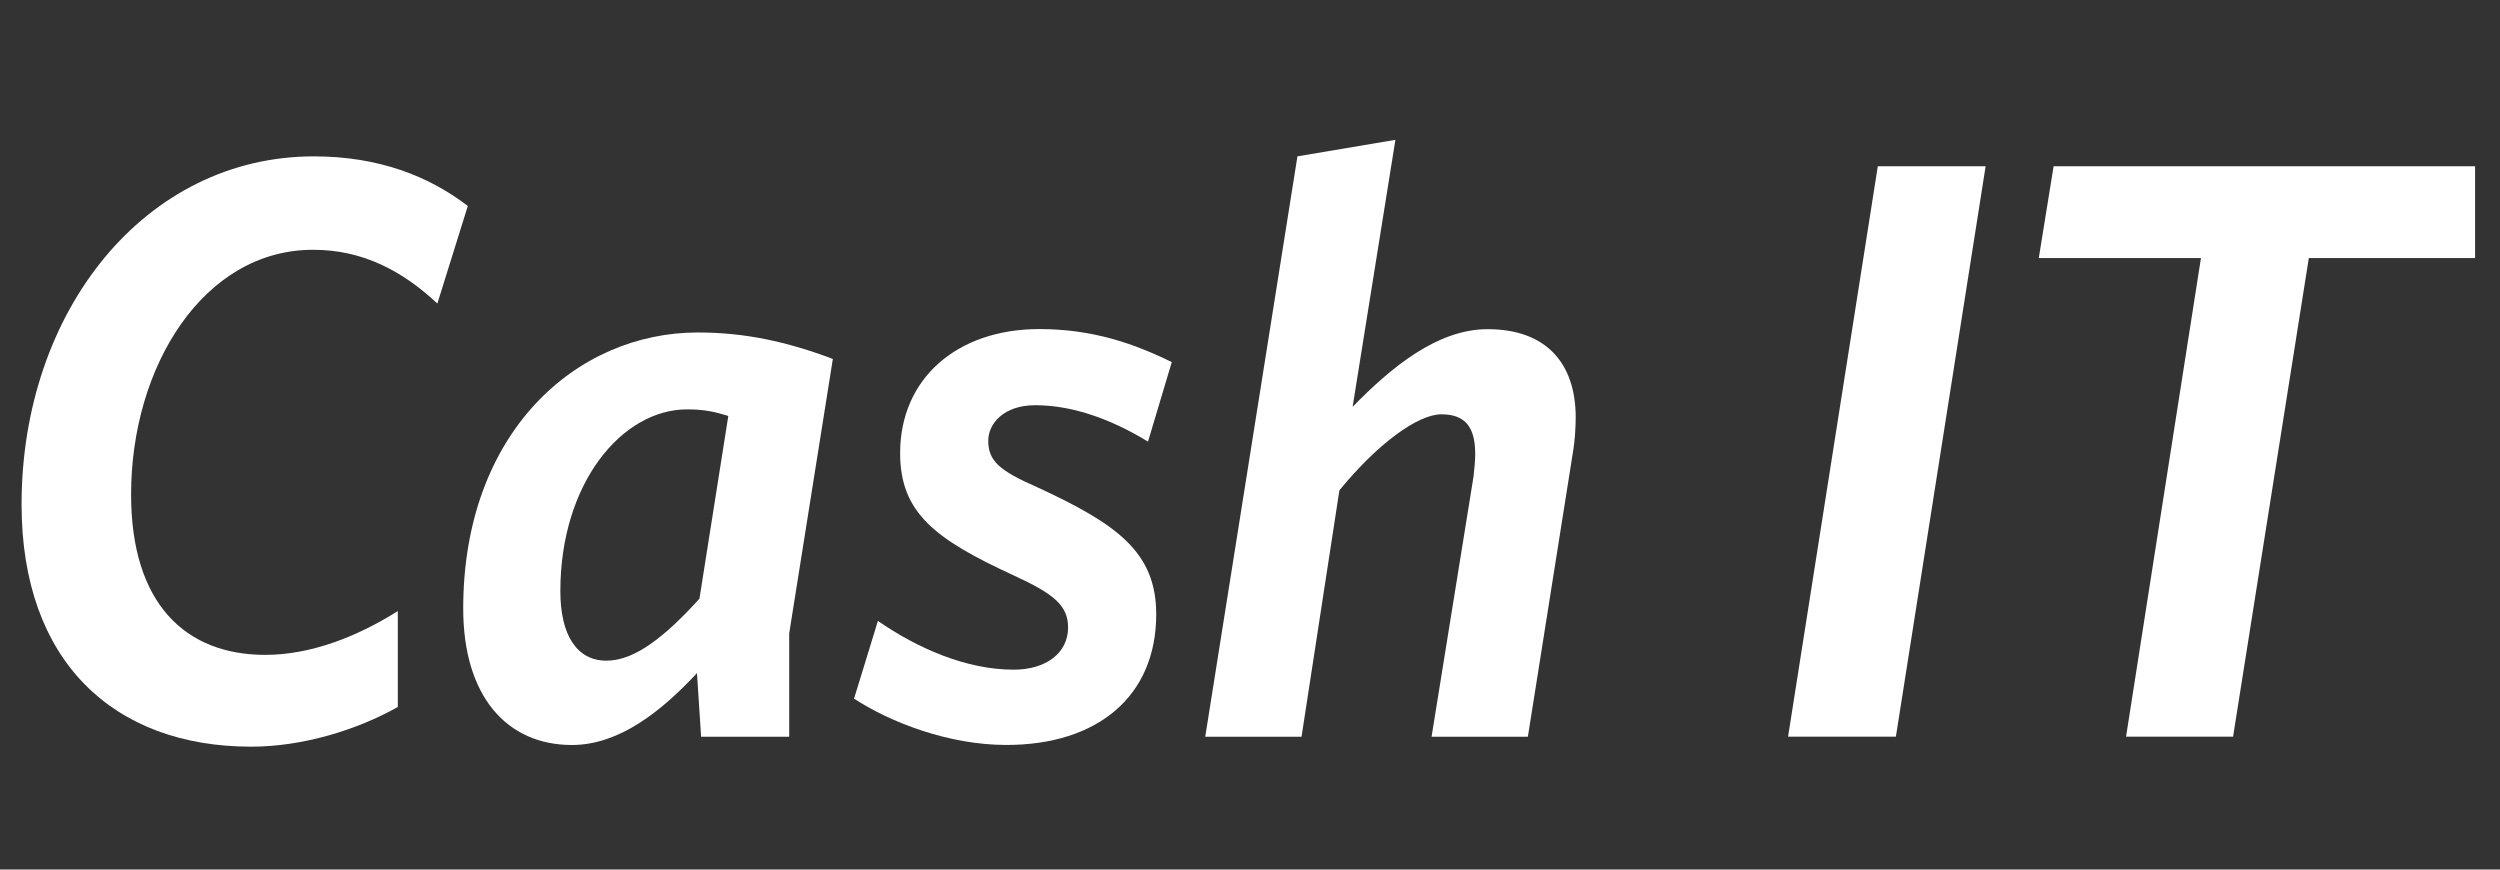
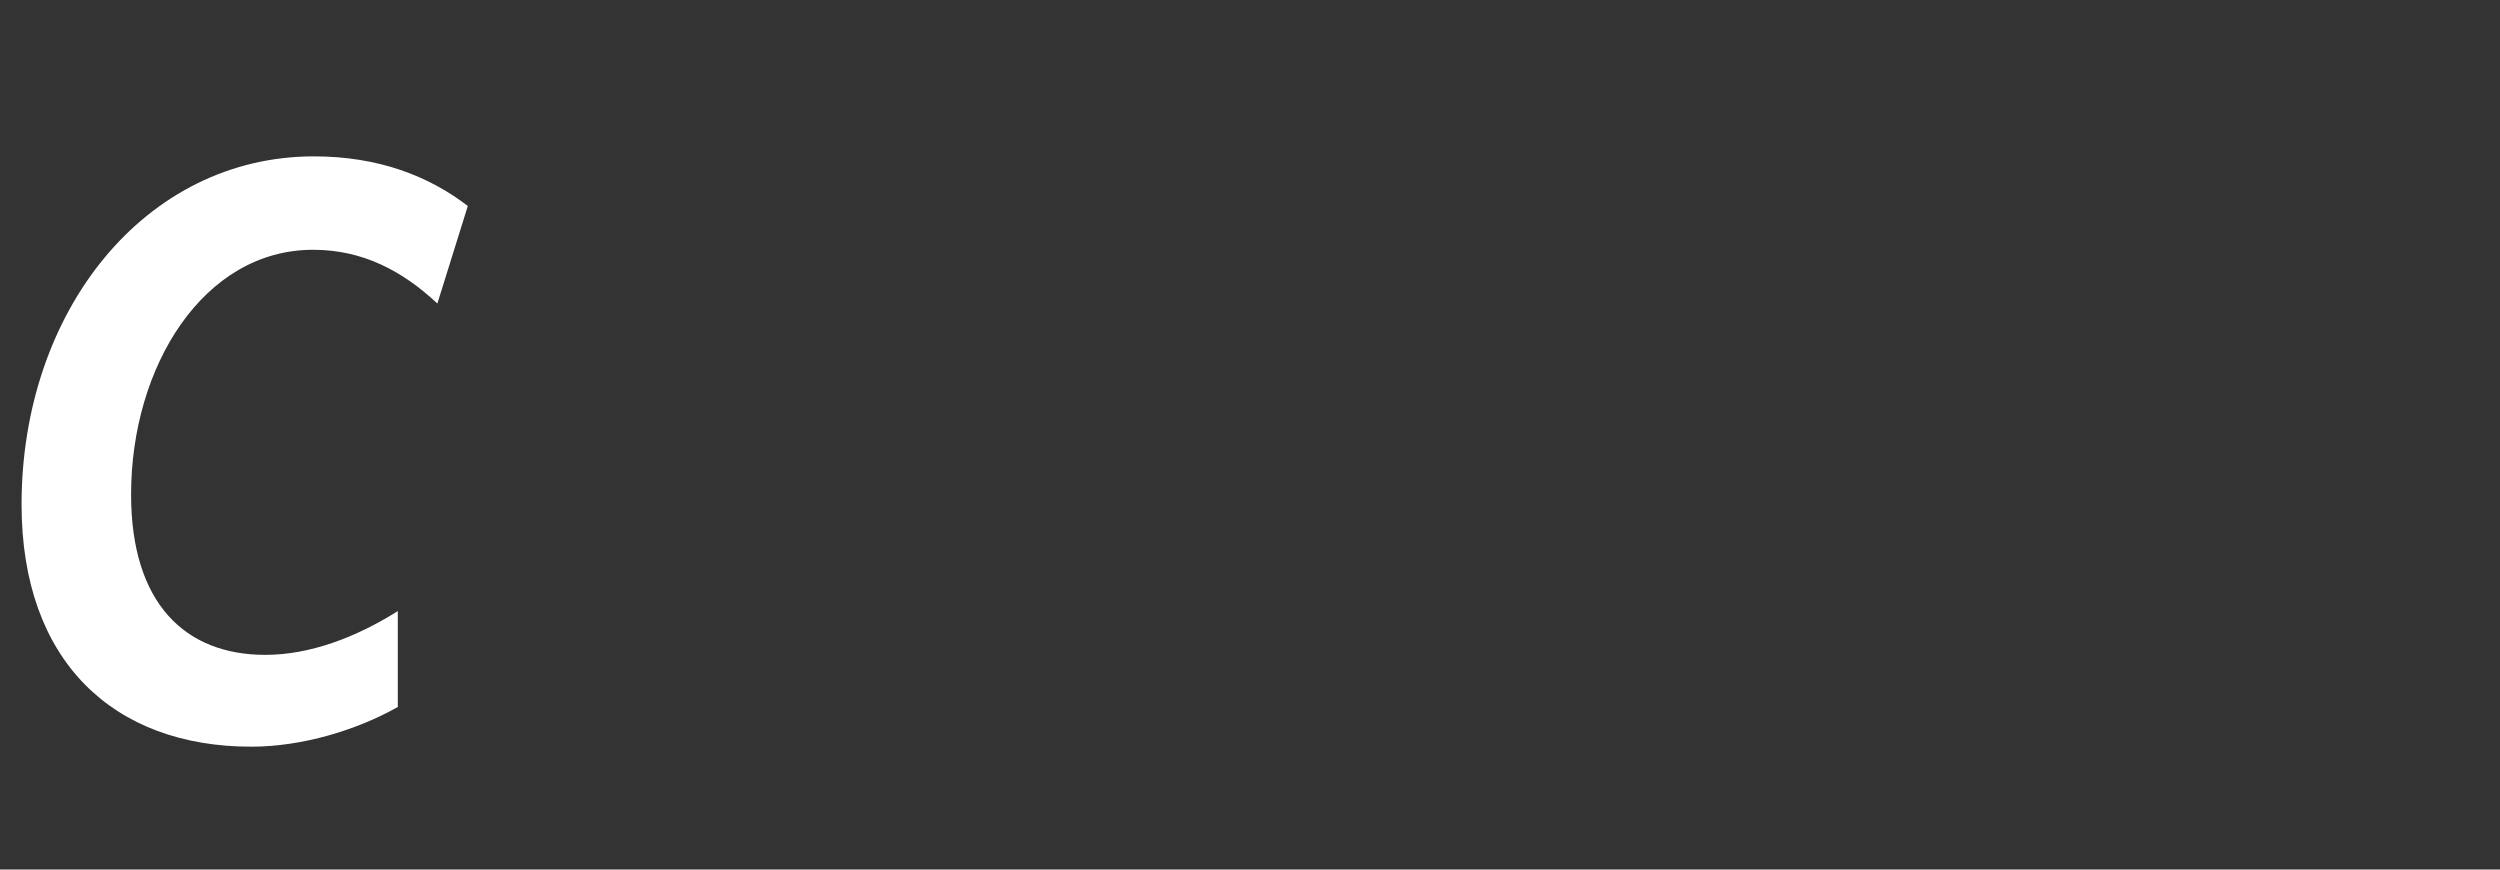
<svg xmlns="http://www.w3.org/2000/svg" width="115" height="40" viewBox="0 0 115 40" fill="none">
  <rect x="0" y="0" width="115" height="40" fill="#333333" stroke="none" />
-   <path d="M87.211 33.888H82.251L86.379 7.648H91.339L87.211 33.888Z" fill="white" />
-   <path d="M106.206 11.87L102.721 33.888H97.798L101.244 11.87H93.784L94.466 7.648H113.854V11.87H106.206Z" fill="white" />
  <path d="M20.119 13.961C18.528 12.478 16.711 11.49 14.4 11.49C9.364 11.49 6.03 16.852 6.03 22.747C6.03 27.767 8.529 30.124 12.202 30.124C14.247 30.124 16.369 29.325 18.299 28.11V32.521C16.406 33.587 13.906 34.347 11.558 34.347C5.234 34.347 0.992 30.431 0.992 23.204C0.992 14.305 6.673 7.193 14.437 7.193C17.428 7.193 19.738 8.107 21.519 9.476L20.119 13.961Z" fill="white" />
-   <path d="M26.307 34.27C23.315 34.27 21.308 32.026 21.308 27.996C21.308 19.896 26.496 15.294 32.1 15.294C34.258 15.294 36.189 15.712 38.311 16.511L36.303 29.137V33.891H32.251L32.061 30.963C30.396 32.748 28.465 34.27 26.307 34.27ZM33.502 19.134C32.895 18.944 32.404 18.831 31.608 18.831C28.616 18.831 25.776 22.215 25.776 27.197C25.776 29.211 26.533 30.391 27.896 30.391C29.221 30.391 30.622 29.25 32.175 27.539L33.502 19.134Z" fill="white" />
-   <path d="M52.808 20.314C51.18 19.324 49.4 18.64 47.619 18.64C46.181 18.64 45.46 19.476 45.46 20.275C45.46 21.187 45.952 21.644 47.695 22.404C51.406 24.115 53.186 25.408 53.186 28.26C53.186 32.024 50.496 34.268 46.293 34.268C43.604 34.268 40.914 33.203 39.286 32.137L40.384 28.562C42.202 29.818 44.436 30.805 46.632 30.805C48.109 30.805 49.132 30.045 49.132 28.865C49.132 27.839 48.45 27.306 46.632 26.47C42.996 24.796 41.406 23.581 41.406 20.841C41.406 17.419 44.018 15.137 47.805 15.137C50.229 15.137 52.123 15.784 53.902 16.657L52.808 20.314Z" fill="white" />
-   <path d="M72.366 20.732L70.282 33.889H65.852L67.784 21.91C67.821 21.607 67.86 21.15 67.86 20.883C67.86 19.705 67.444 19.058 66.307 19.058C65.21 19.058 63.355 20.426 61.612 22.555L59.871 33.889H55.441L59.682 7.192L64.189 6.432L62.22 18.715C63.999 16.89 66.121 15.142 68.431 15.142C71.118 15.142 72.483 16.701 72.483 19.211C72.48 19.666 72.441 20.314 72.366 20.732Z" fill="white" />
</svg>